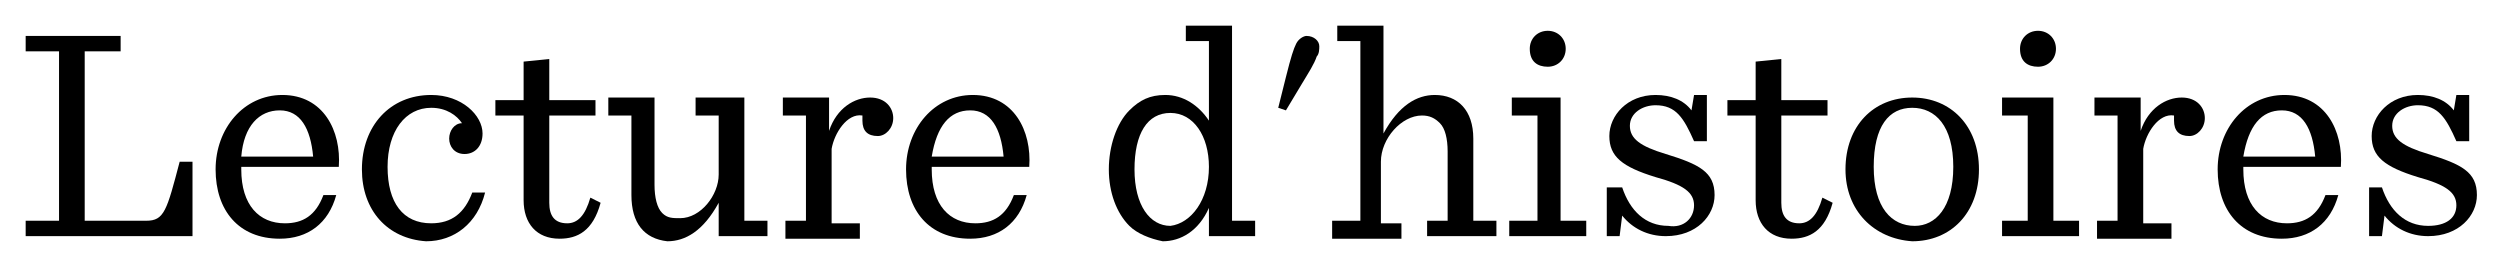
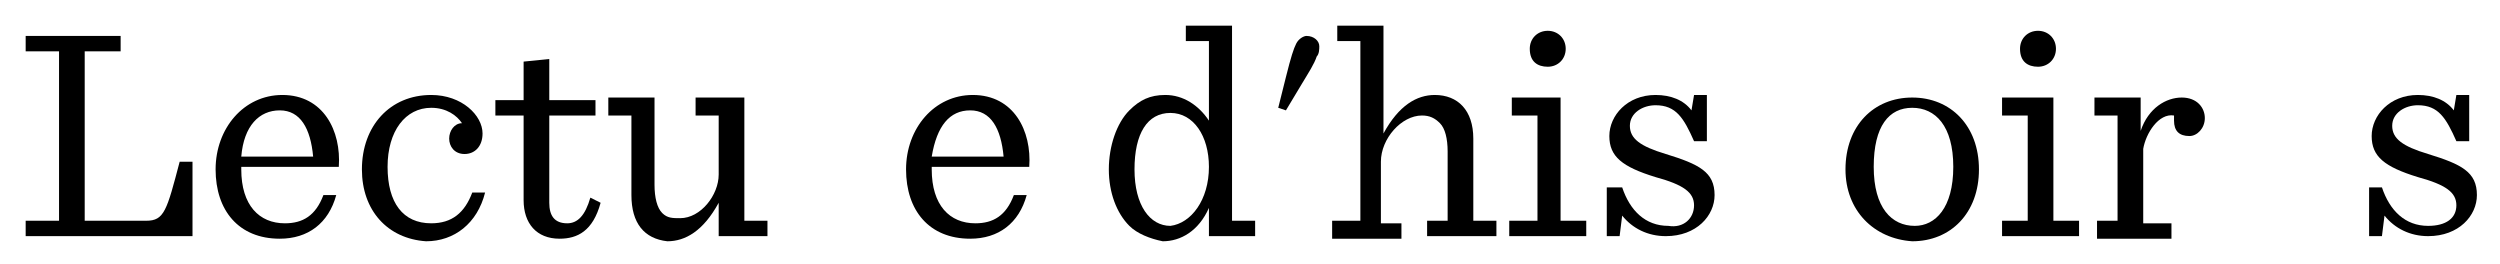
<svg xmlns="http://www.w3.org/2000/svg" version="1.1" id="Layer_1" x="0px" y="0px" viewBox="0 0 97.4 10.3" xml:space="preserve">
  <g>
    <path d="M4.7,1.4V2H3.3v6.6h2.4c0.7,0,0.8-0.4,1.3-2.3h0.5v2.9H1V8.6h1.3V2H1V1.4H4.7z" />
    <path d="M9.4,6.6c0,1.4,0.7,2.1,1.7,2.1c0.7,0,1.2-0.3,1.5-1.1h0.5c-0.3,1.1-1.1,1.7-2.2,1.7c-1.6,0-2.5-1.1-2.5-2.7   c0-1.6,1.1-2.9,2.6-2.9c1.6,0,2.3,1.4,2.2,2.8H9.4z M9.4,6.1h2.8c-0.1-1.1-0.5-1.8-1.3-1.8C10.1,4.3,9.5,4.9,9.4,6.1z" />
    <path d="M14.1,6.6c0-1.7,1.1-2.9,2.7-2.9c1.2,0,2,0.8,2,1.5c0,0.5-0.3,0.8-0.7,0.8c-0.4,0-0.6-0.3-0.6-0.6c0-0.3,0.2-0.6,0.5-0.6   c-0.2-0.3-0.6-0.6-1.2-0.6c-1,0-1.7,0.9-1.7,2.3c0,1.4,0.6,2.2,1.7,2.2c0.8,0,1.3-0.4,1.6-1.2h0.5c-0.3,1.2-1.2,1.9-2.3,1.9   C15.1,9.3,14.1,8.2,14.1,6.6z" />
    <path d="M21.4,2.3v1.6h1.8v0.6h-1.8v3.4c0,0.5,0.2,0.8,0.7,0.8c0.4,0,0.7-0.3,0.9-1l0.4,0.2c-0.3,1.1-0.9,1.4-1.6,1.4   c-0.9,0-1.4-0.6-1.4-1.5V4.5h-1.1V3.9h1.1V2.4L21.4,2.3z" />
    <path d="M24.6,7.6V4.5h-0.9V3.8h1.8v3.4c0,0.5,0.1,0.9,0.3,1.1c0.2,0.2,0.4,0.2,0.7,0.2c0.8,0,1.5-0.9,1.5-1.7V4.5h-0.9V3.8h1.9   v4.8h0.9v0.6H28V7.9c-0.6,1.1-1.3,1.5-2,1.5C25.1,9.3,24.6,8.7,24.6,7.6z" />
-     <path d="M30.5,8.6h0.9V4.5h-0.9V3.8h1.8v1.3c0.3-0.9,1-1.3,1.6-1.3c0.6,0,0.9,0.4,0.9,0.8c0,0.4-0.3,0.7-0.6,0.7   c-0.4,0-0.6-0.2-0.6-0.6c0-0.1,0-0.2,0-0.2c-0.6-0.1-1.1,0.7-1.2,1.3v2.9h1.1v0.6h-2.9V8.6z" />
    <path d="M36.3,6.6c0,1.4,0.7,2.1,1.7,2.1c0.7,0,1.2-0.3,1.5-1.1h0.5c-0.3,1.1-1.1,1.7-2.2,1.7c-1.6,0-2.5-1.1-2.5-2.7   c0-1.6,1.1-2.9,2.6-2.9c1.6,0,2.3,1.4,2.2,2.8H36.3z M36.3,6.1h2.8c-0.1-1.1-0.5-1.8-1.3-1.8C37,4.3,36.5,4.9,36.3,6.1z" />
    <path d="M44,8.8c-0.5-0.5-0.8-1.3-0.8-2.2c0-0.9,0.3-1.8,0.8-2.3c0.4-0.4,0.8-0.6,1.4-0.6c0.7,0,1.3,0.4,1.7,1V1.6h-0.9V1H48v7.6   h0.9v0.6h-1.8V8.1c-0.4,0.9-1.1,1.3-1.8,1.3C44.8,9.3,44.3,9.1,44,8.8z M47.1,6.5c0-1.2-0.6-2.1-1.5-2.1c-0.9,0-1.4,0.8-1.4,2.2   c0,1.4,0.6,2.2,1.4,2.2C46.4,8.7,47.1,7.8,47.1,6.5z" />
    <path d="M49.8,4.2L50.1,3c0.2-0.8,0.3-1.1,0.4-1.3c0.1-0.2,0.3-0.3,0.4-0.3c0.3,0,0.5,0.2,0.5,0.4c0,0.1,0,0.3-0.1,0.4   c-0.1,0.3-0.3,0.6-0.6,1.1l-0.6,1L49.8,4.2z" />
    <path d="M52.1,8.6H53v-7h-0.9V1h1.8v4.2c0.6-1.1,1.3-1.5,2-1.5c0.9,0,1.5,0.6,1.5,1.7v3.2h0.9v0.6h-2.7V8.6h0.8V5.9   c0-0.5-0.1-0.9-0.3-1.1c-0.2-0.2-0.4-0.3-0.7-0.3c-0.8,0-1.6,0.9-1.6,1.8v2.4h0.8v0.6h-2.7V8.6z" />
    <path d="M58.9,8.6h1V4.5h-1V3.8h1.9v4.8h1v0.6h-3V8.6z M59.6,1.9c0-0.4,0.3-0.7,0.7-0.7c0.4,0,0.7,0.3,0.7,0.7   c0,0.4-0.3,0.7-0.7,0.7C59.9,2.6,59.6,2.4,59.6,1.9z" />
    <path d="M62.6,7.3h0.6c0.3,0.9,0.9,1.5,1.8,1.5C65.6,8.9,66,8.5,66,8c0-0.5-0.4-0.8-1.5-1.1c-1.3-0.4-1.8-0.8-1.8-1.6   c0-0.8,0.7-1.6,1.8-1.6c0.6,0,1.1,0.2,1.4,0.6l0.1-0.6h0.5v1.8h-0.5c-0.4-0.9-0.7-1.4-1.5-1.4c-0.5,0-1,0.3-1,0.8   c0,0.5,0.4,0.8,1.4,1.1c1.3,0.4,1.9,0.7,1.9,1.6c0,0.8-0.7,1.6-1.9,1.6c-0.7,0-1.3-0.3-1.7-0.8l-0.1,0.8h-0.5V7.3z" />
-     <path d="M69.4,2.3v1.6h1.8v0.6h-1.8v3.4c0,0.5,0.2,0.8,0.7,0.8c0.4,0,0.7-0.3,0.9-1l0.4,0.2c-0.3,1.1-0.9,1.4-1.6,1.4   c-0.9,0-1.4-0.6-1.4-1.5V4.5h-1.1V3.9h1.1V2.4L69.4,2.3z" />
    <path d="M71.9,6.6c0-1.7,1.1-2.8,2.6-2.8c1.5,0,2.6,1.1,2.6,2.8c0,1.7-1.1,2.8-2.6,2.8C73,9.3,71.9,8.2,71.9,6.6z M76.1,6.5   c0-1.6-0.7-2.3-1.6-2.3c-0.9,0-1.5,0.7-1.5,2.3s0.7,2.3,1.6,2.3C75.4,8.8,76.1,8.1,76.1,6.5z" />
    <path d="M78,8.6h1V4.5h-1V3.8H80v4.8h1v0.6h-3V8.6z M78.7,1.9c0-0.4,0.3-0.7,0.7-0.7c0.4,0,0.7,0.3,0.7,0.7c0,0.4-0.3,0.7-0.7,0.7   C79,2.6,78.7,2.4,78.7,1.9z" />
    <path d="M81.6,8.6h0.9V4.5h-0.9V3.8h1.8v1.3c0.3-0.9,1-1.3,1.6-1.3c0.6,0,0.9,0.4,0.9,0.8c0,0.4-0.3,0.7-0.6,0.7   c-0.4,0-0.6-0.2-0.6-0.6c0-0.1,0-0.2,0-0.2c-0.6-0.1-1.1,0.7-1.2,1.3v2.9h1.1v0.6h-2.9V8.6z" />
-     <path d="M87.4,6.6c0,1.4,0.7,2.1,1.7,2.1c0.7,0,1.2-0.3,1.5-1.1h0.5c-0.3,1.1-1.1,1.7-2.2,1.7c-1.6,0-2.5-1.1-2.5-2.7   c0-1.6,1.1-2.9,2.6-2.9c1.6,0,2.3,1.4,2.2,2.8H87.4z M87.4,6.1h2.8c-0.1-1.1-0.5-1.8-1.3-1.8C88.1,4.3,87.6,4.9,87.4,6.1z" />
    <path d="M92.2,7.3h0.6c0.3,0.9,0.9,1.5,1.8,1.5c0.7,0,1.1-0.3,1.1-0.8c0-0.5-0.4-0.8-1.5-1.1c-1.3-0.4-1.8-0.8-1.8-1.6   c0-0.8,0.7-1.6,1.8-1.6c0.6,0,1.1,0.2,1.4,0.6l0.1-0.6h0.5v1.8h-0.5c-0.4-0.9-0.7-1.4-1.5-1.4c-0.5,0-1,0.3-1,0.8   c0,0.5,0.4,0.8,1.4,1.1c1.3,0.4,1.9,0.7,1.9,1.6c0,0.8-0.7,1.6-1.9,1.6c-0.7,0-1.3-0.3-1.7-0.8l-0.1,0.8h-0.5V7.3z" />
  </g>
</svg>